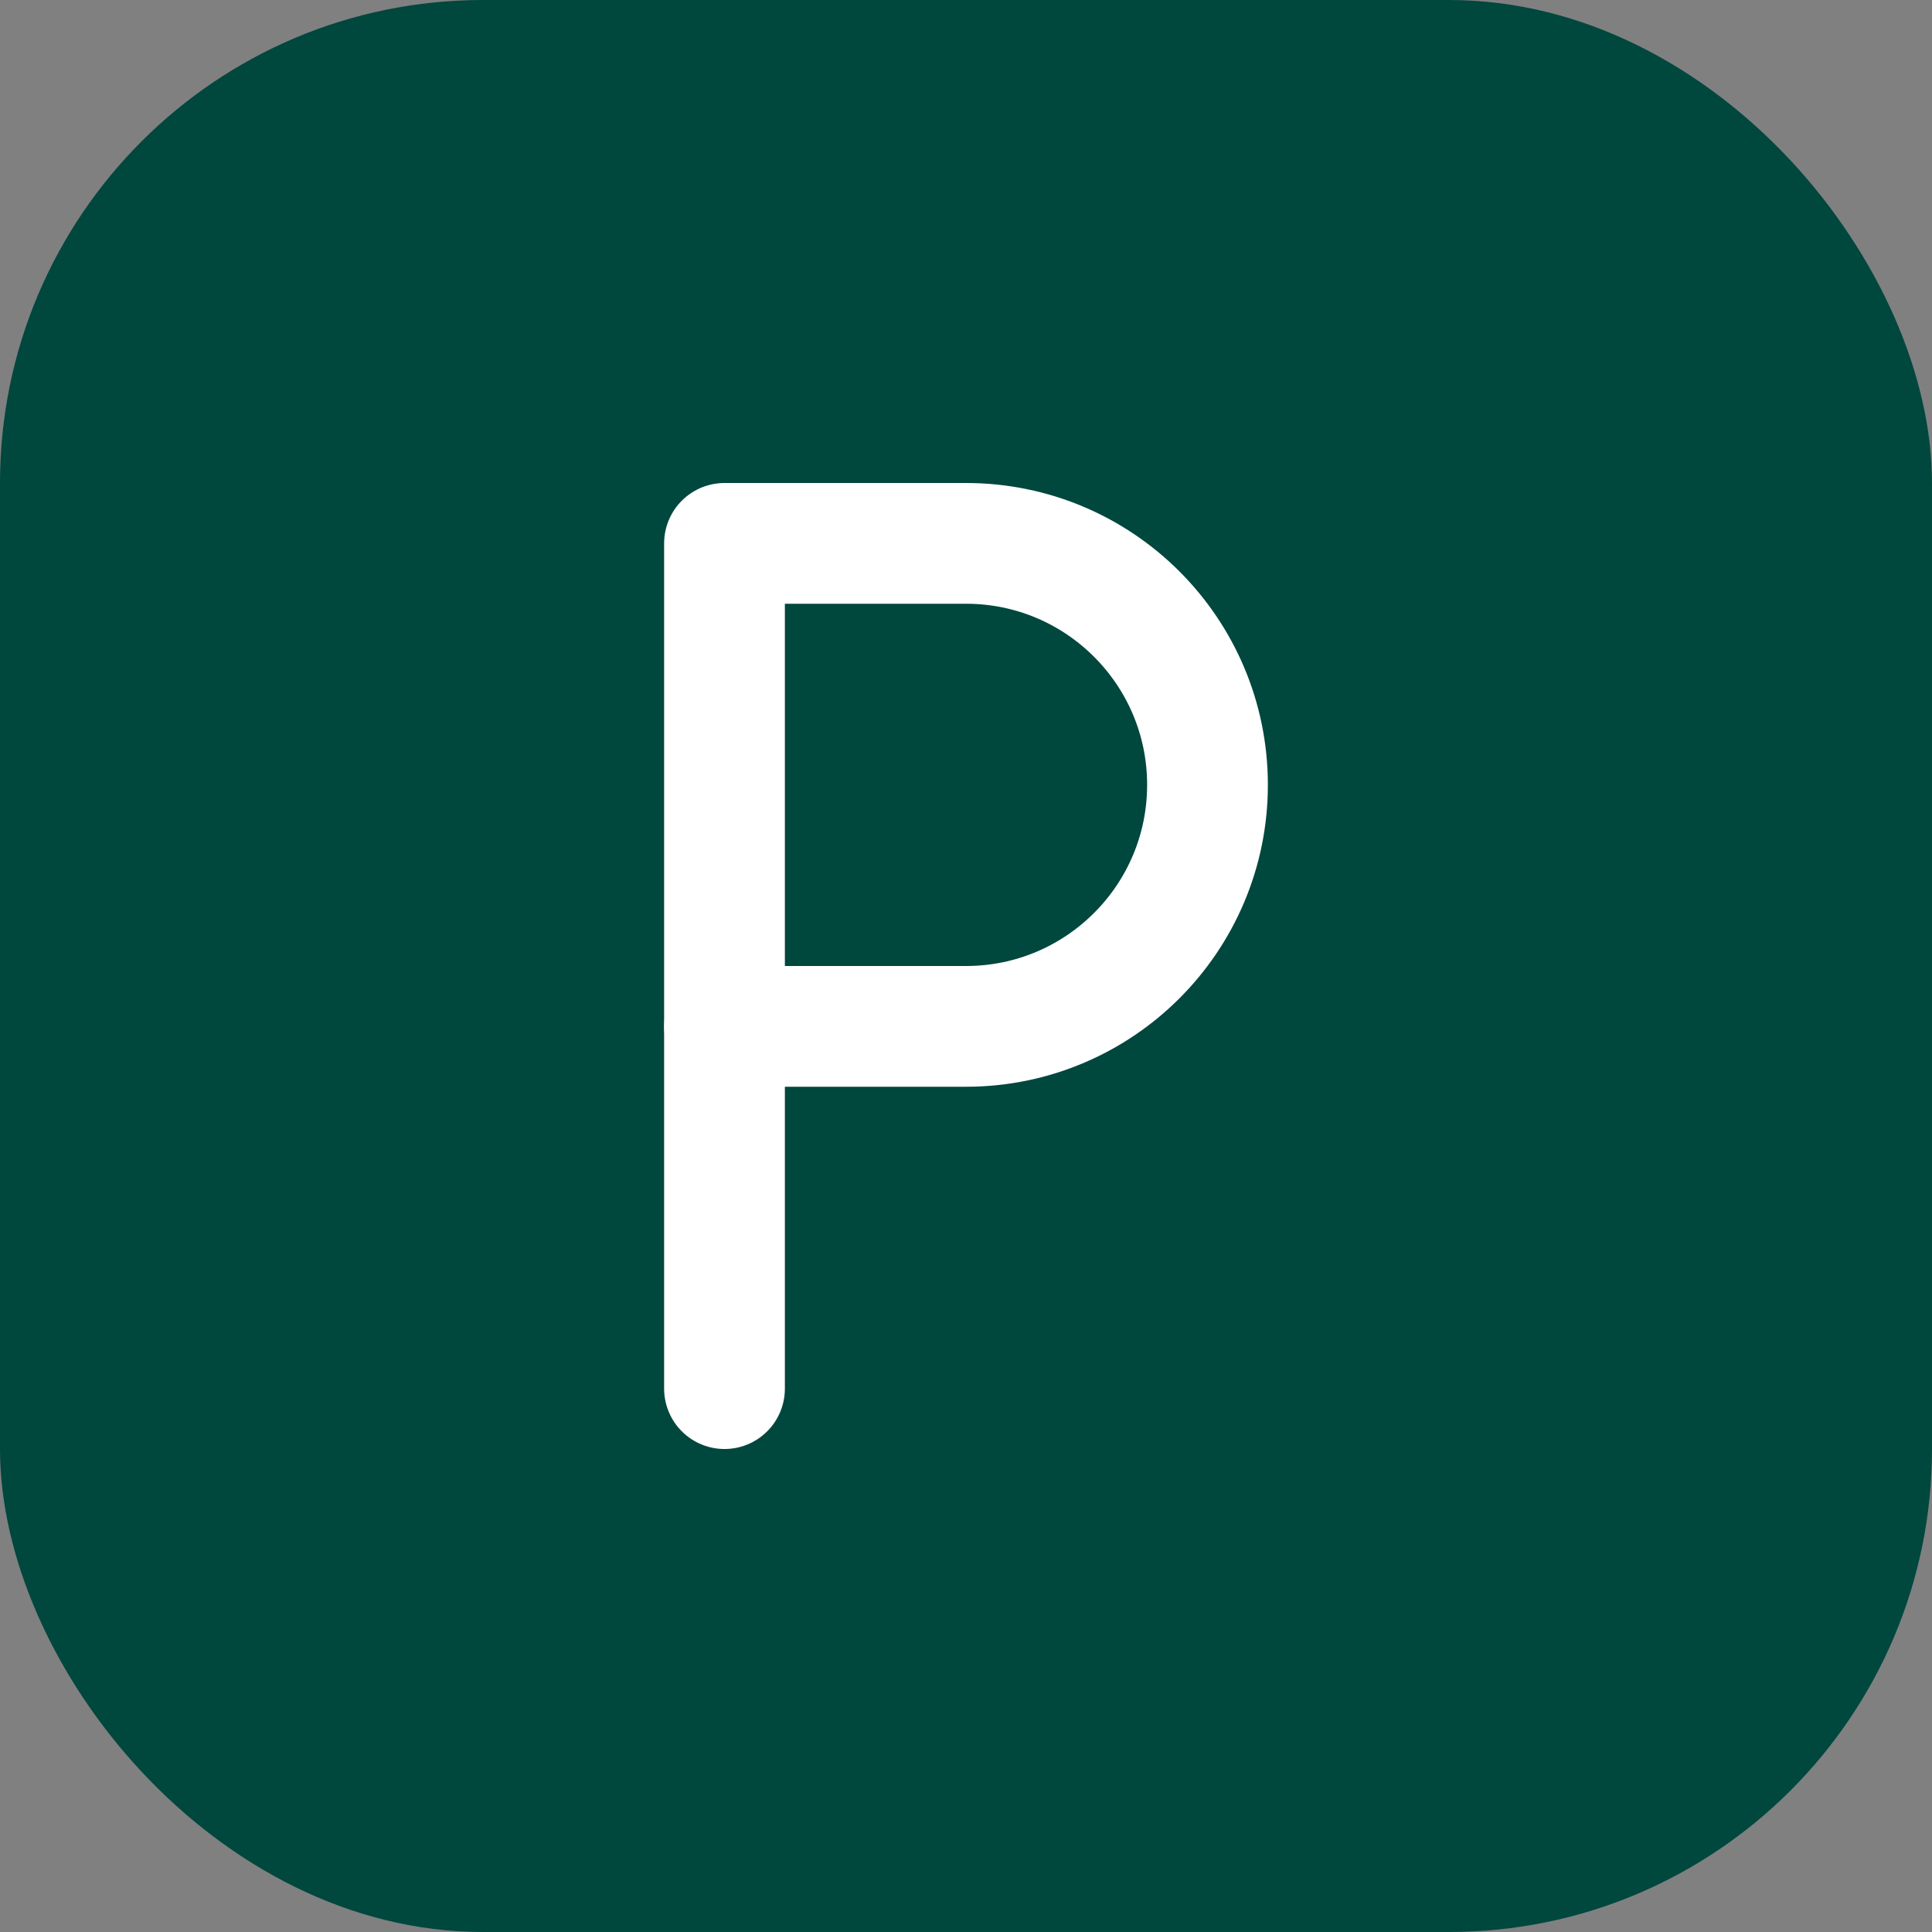
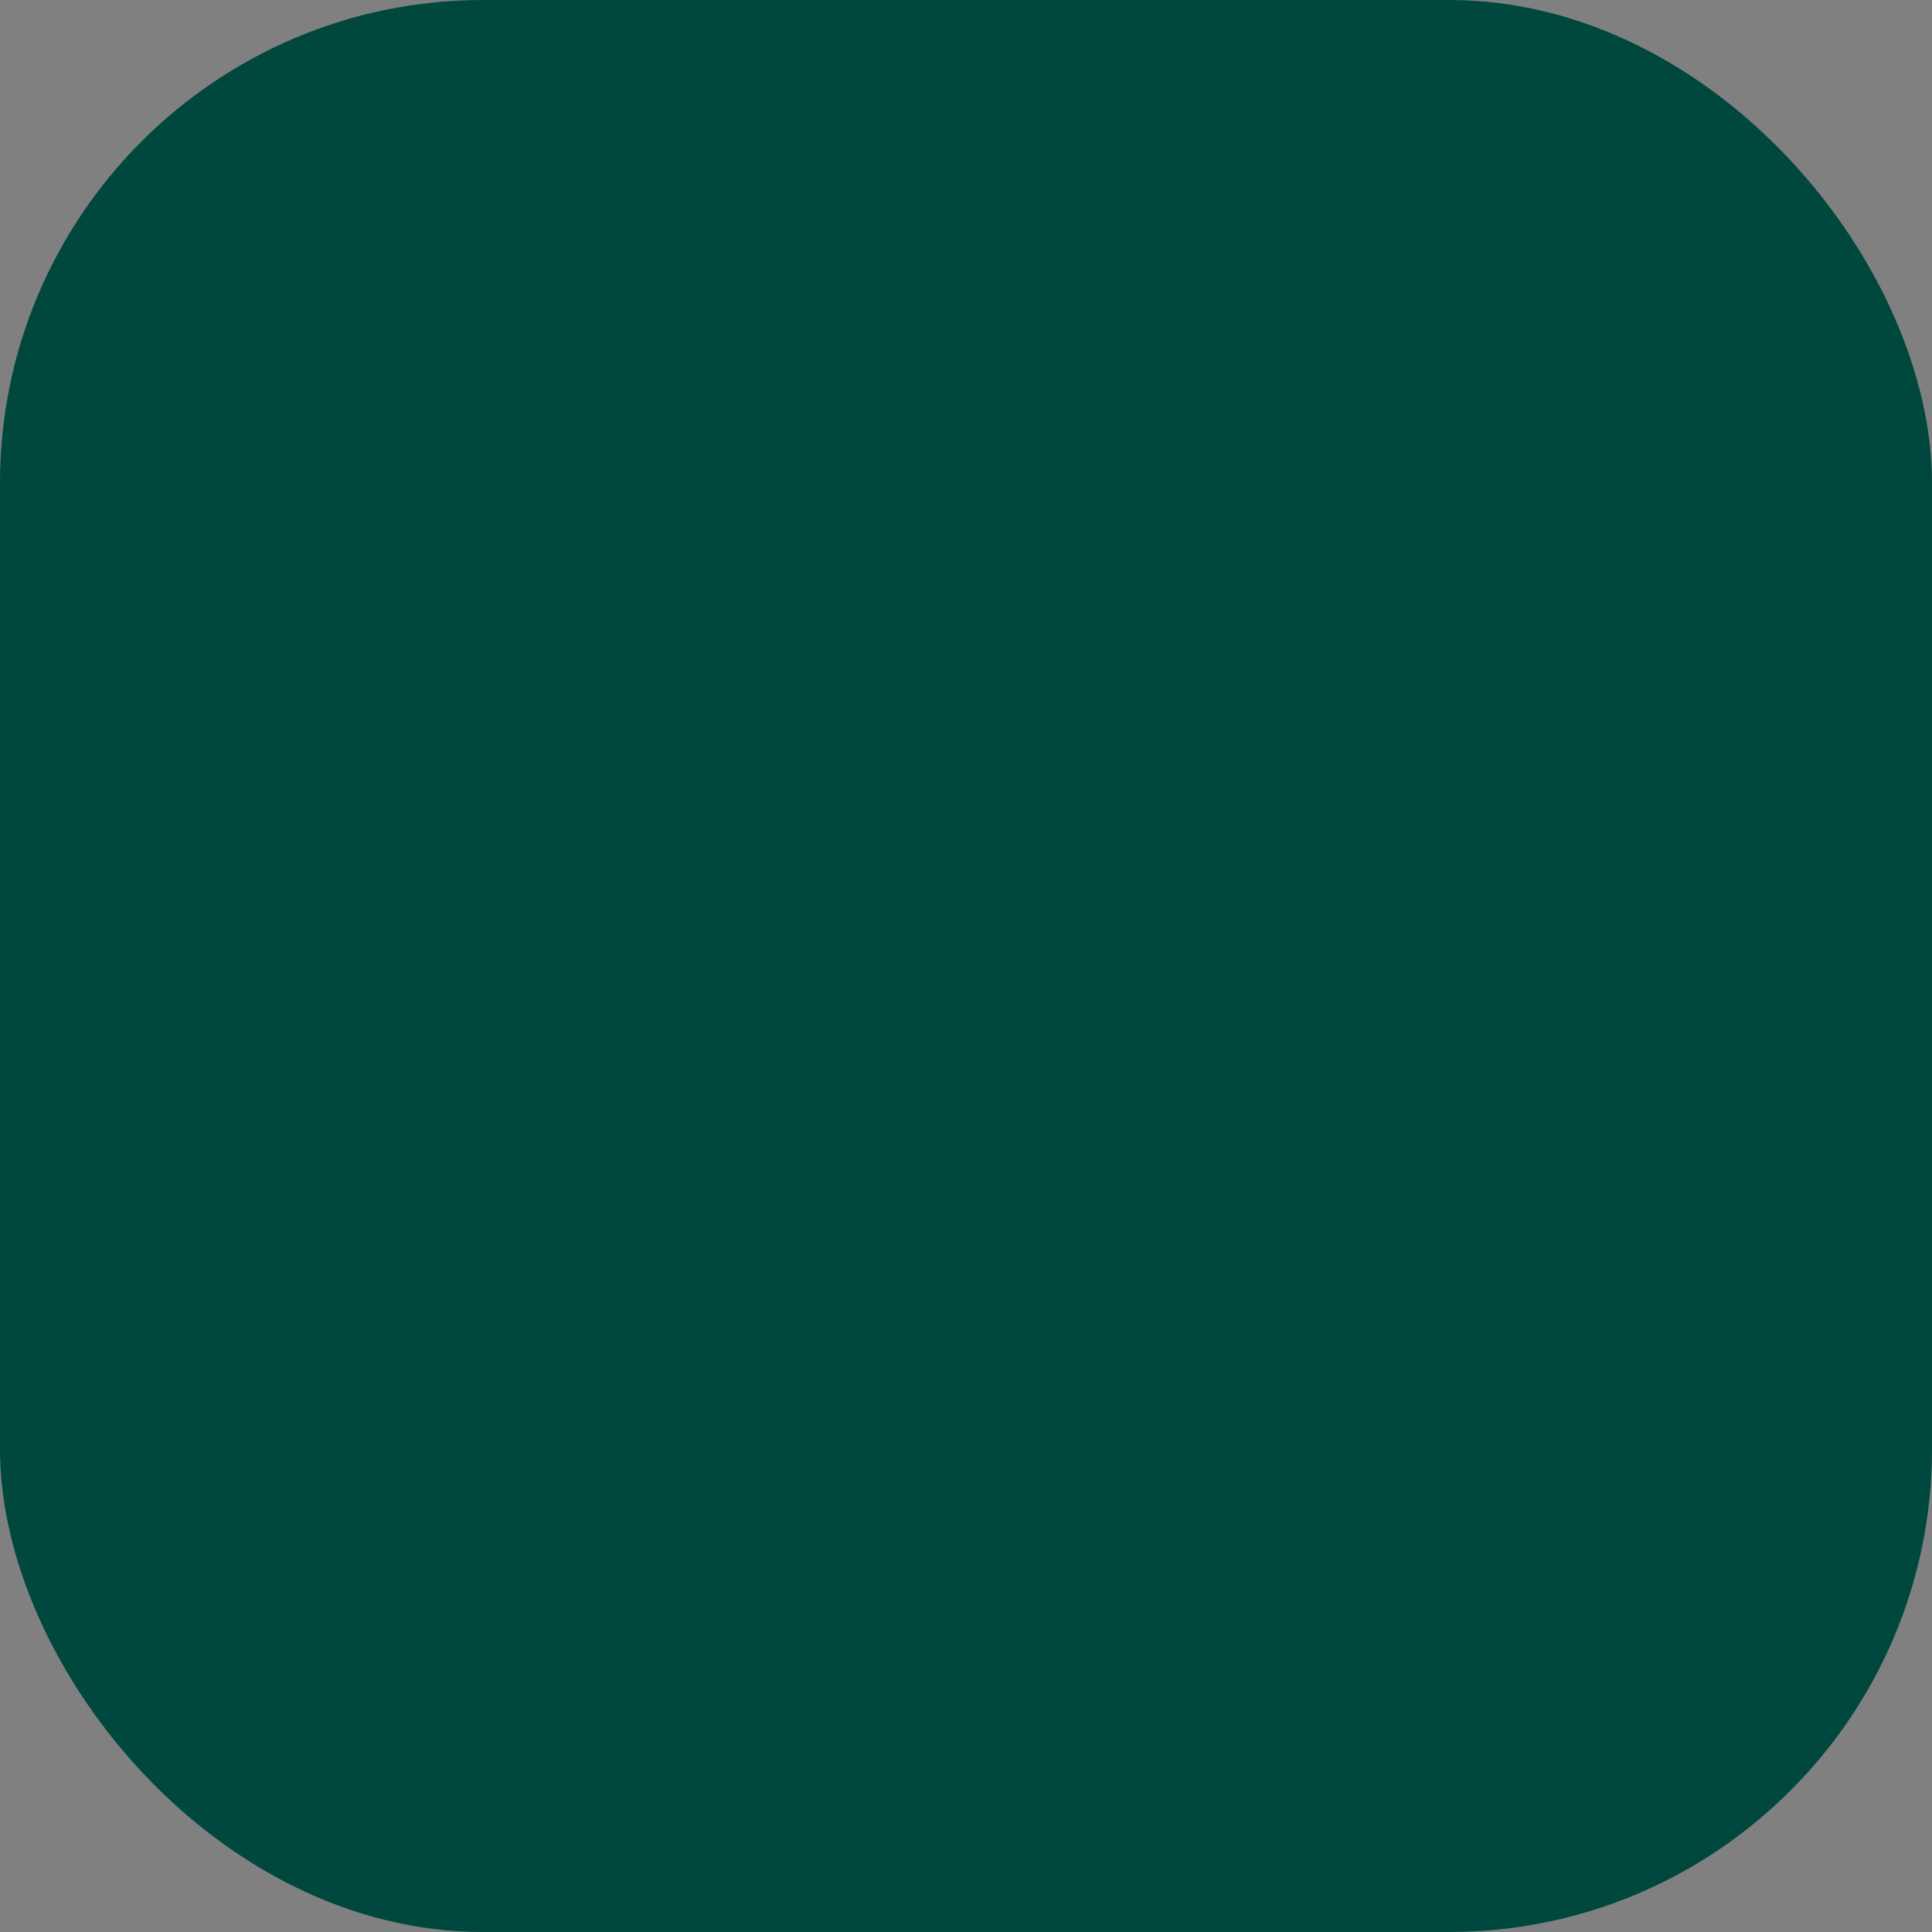
<svg xmlns="http://www.w3.org/2000/svg" width="32" height="32" viewBox="0 0 32 32" fill="none">
  <rect x="0" y="0" width="32" height="32" fill="#808080" stroke="none" />
  <rect width="32" height="32" rx="8" fill="#00473E" />
-   <path d="M12 9H16C18.209 9 20 10.791 20 13C20 15.209 18.209 17 16 17H12V9Z" stroke="white" stroke-width="2" stroke-linecap="round" stroke-linejoin="round" />
-   <path d="M12 17V23" stroke="white" stroke-width="2" stroke-linecap="round" stroke-linejoin="round" />
</svg>